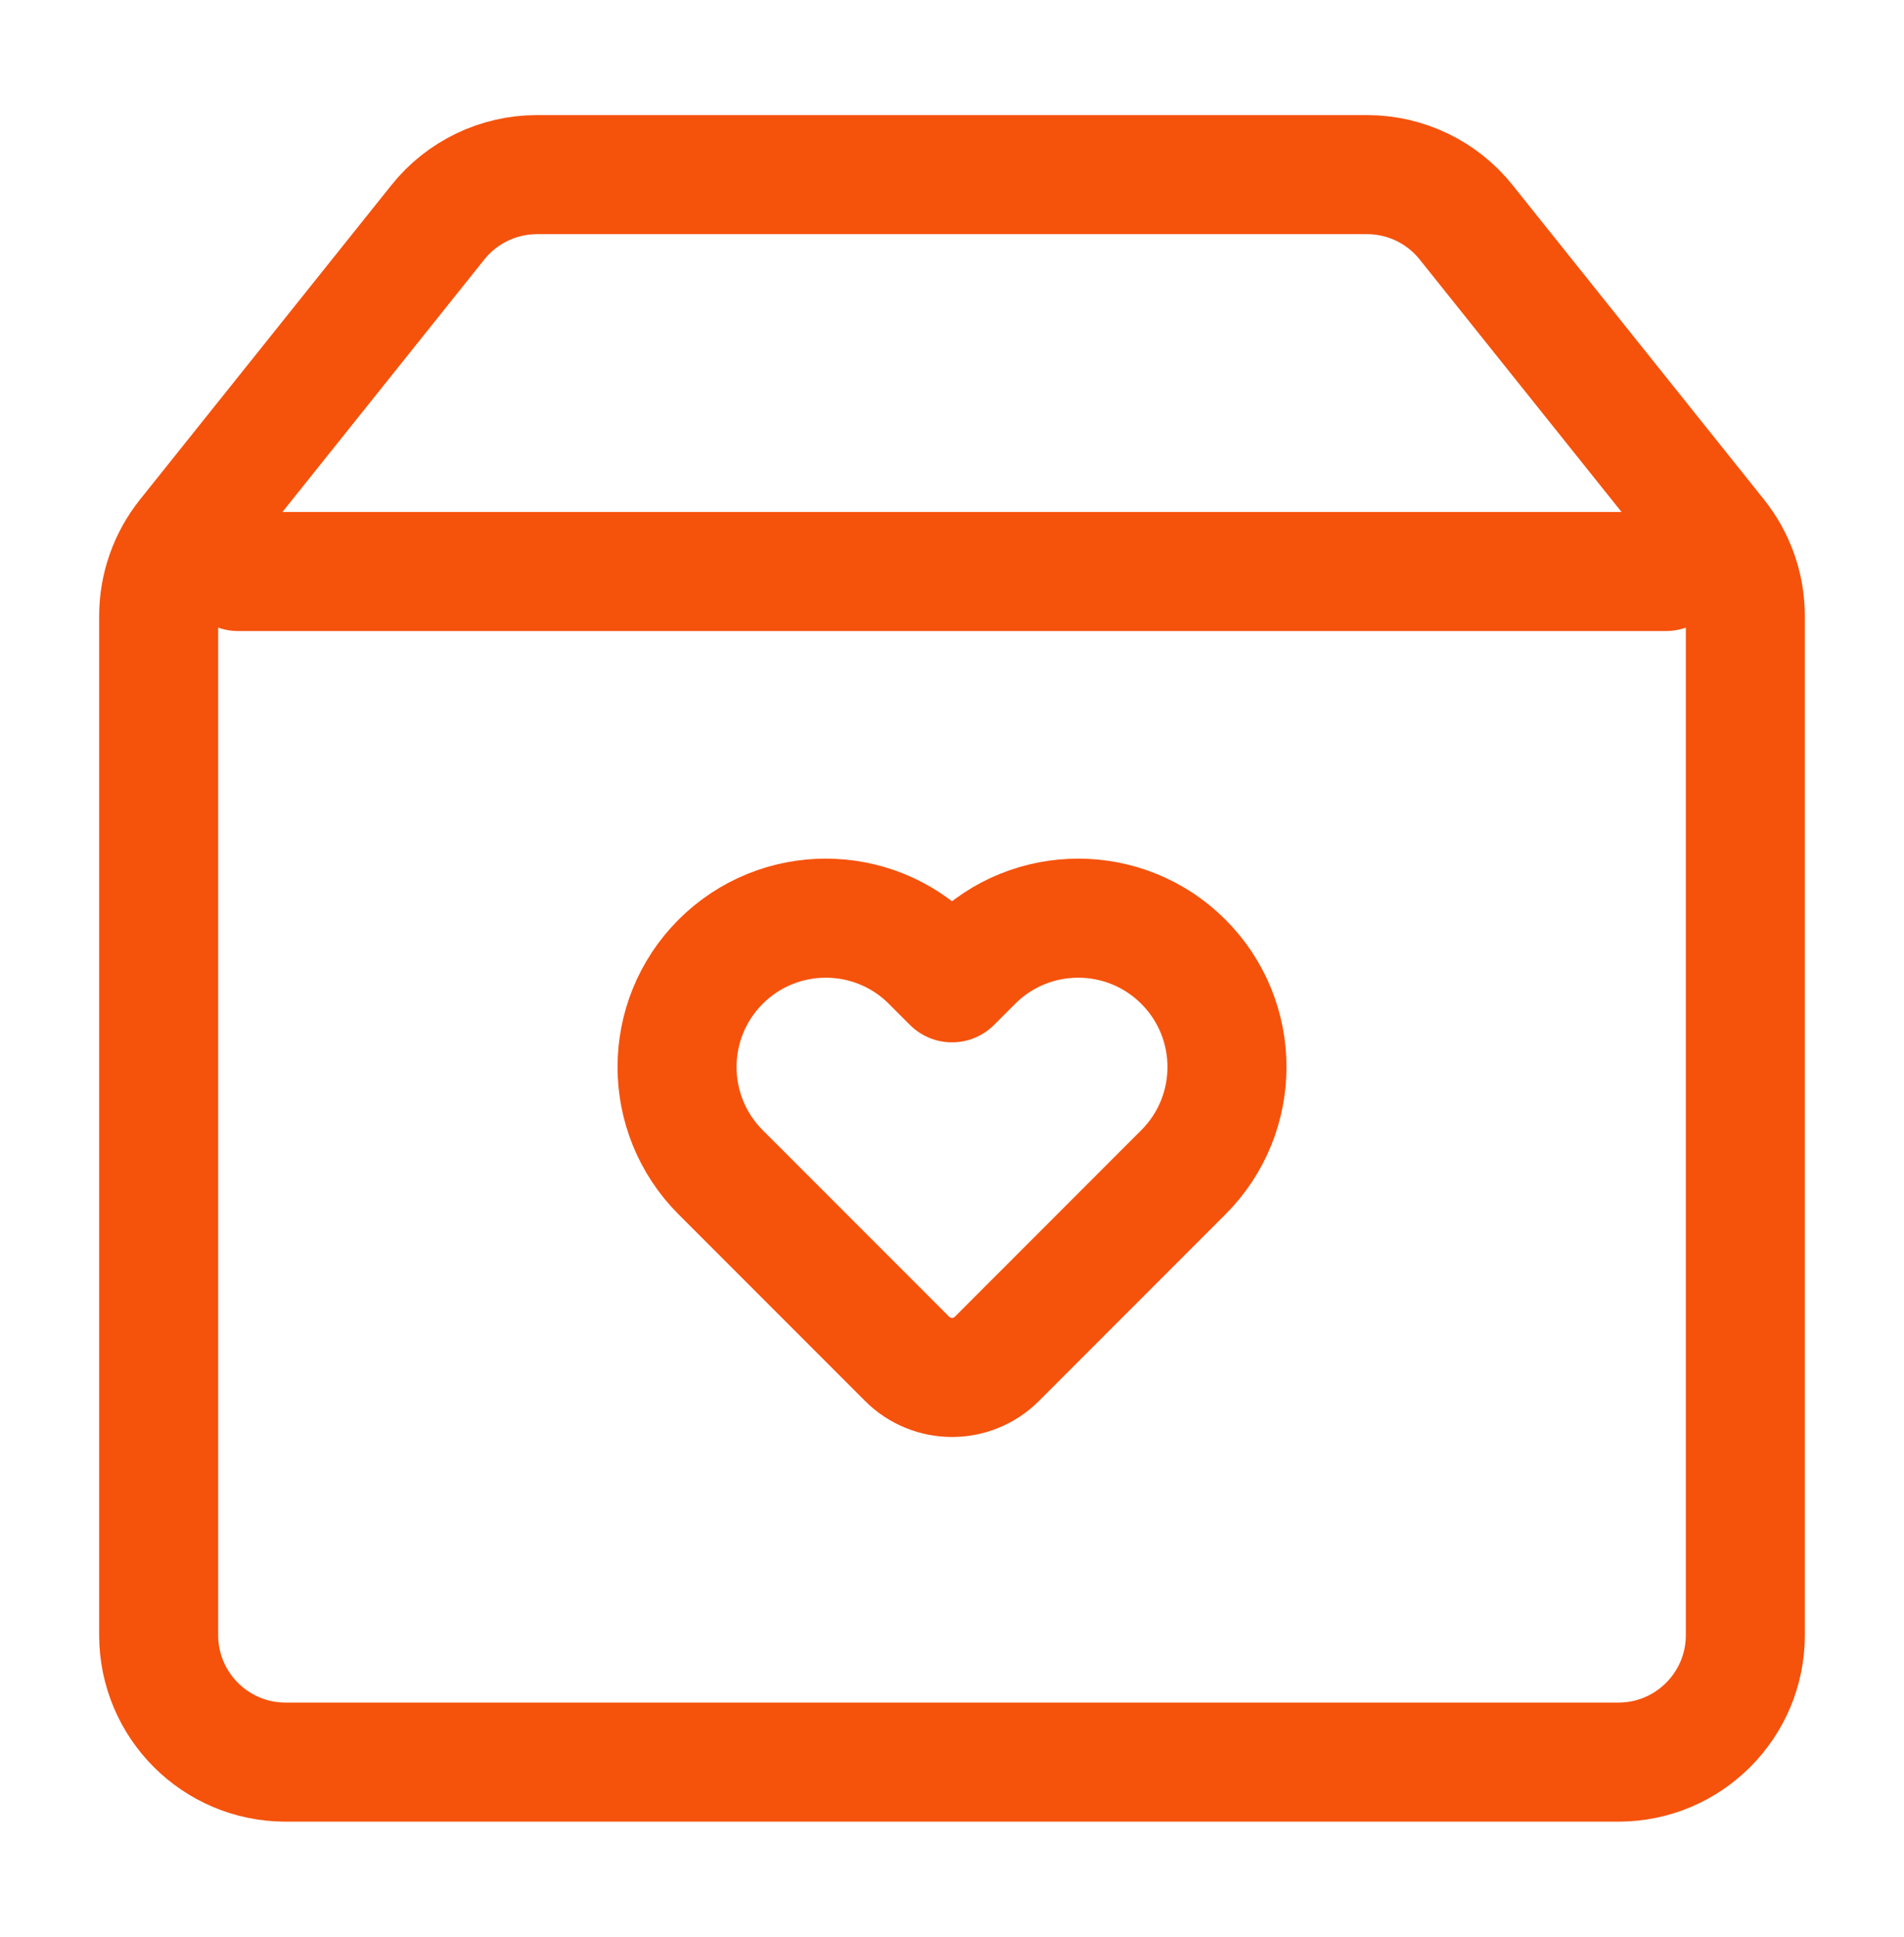
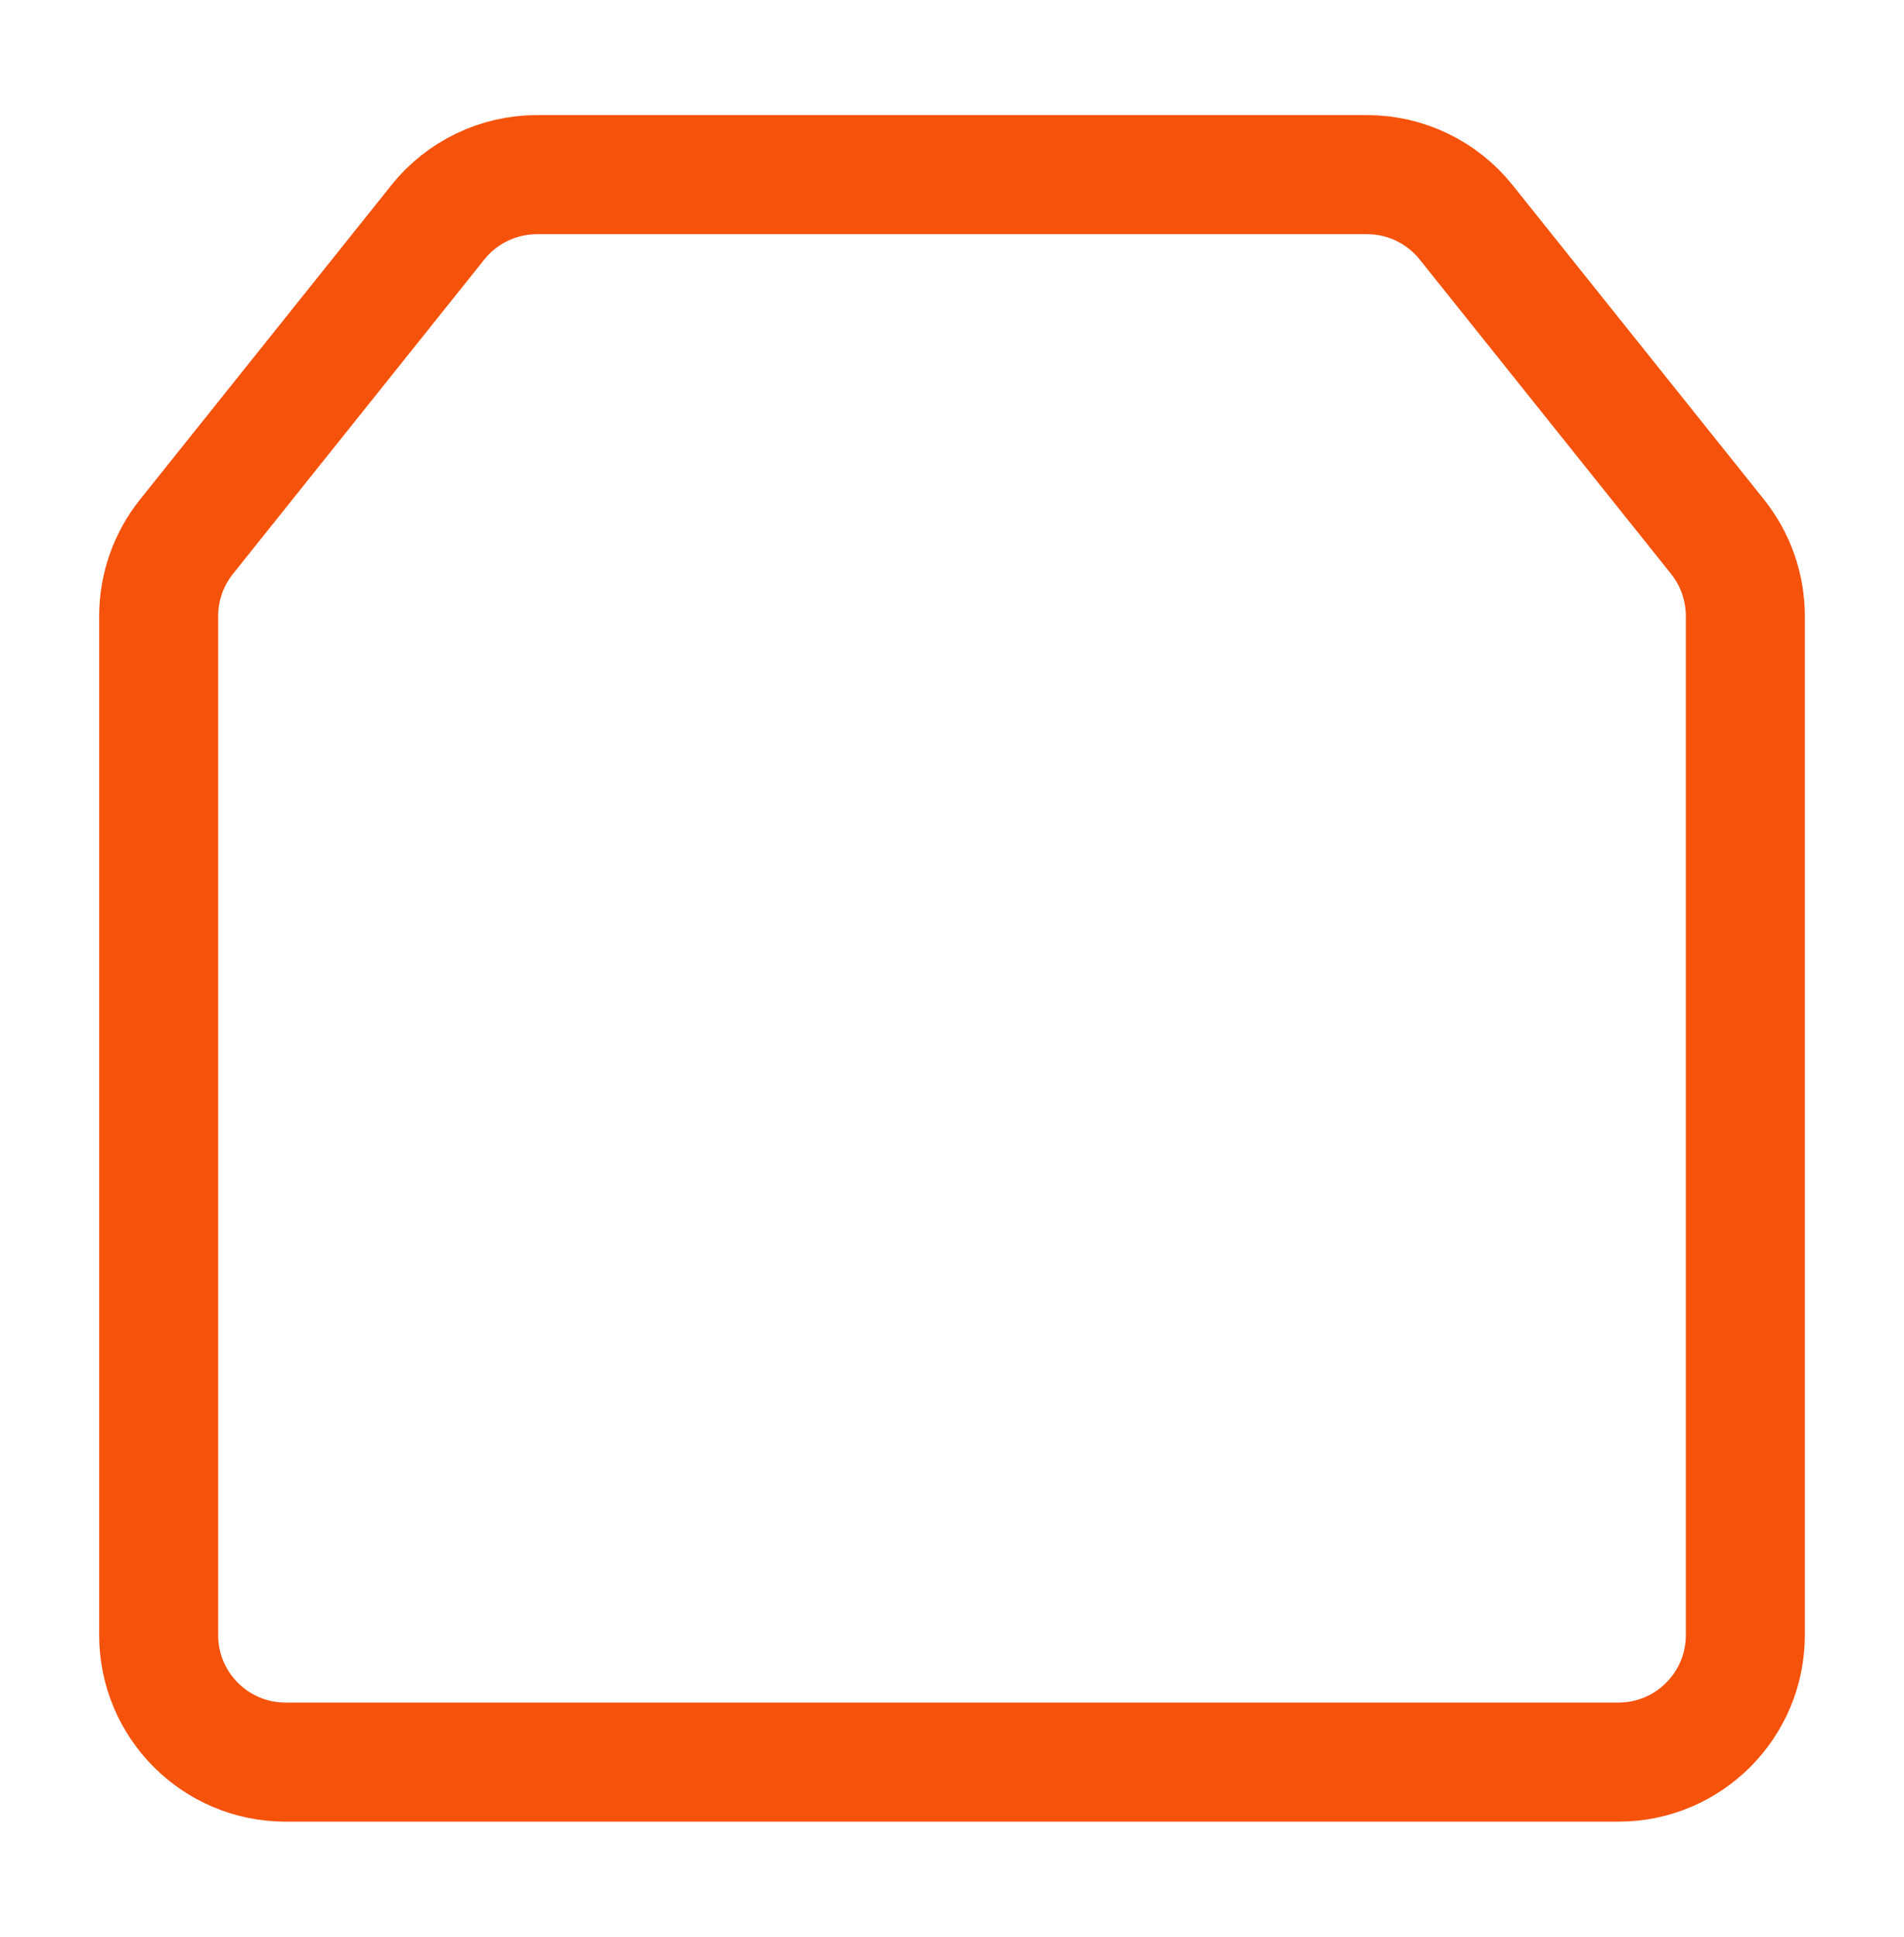
<svg xmlns="http://www.w3.org/2000/svg" width="60" height="61" viewBox="0 0 60 61" fill="none">
-   <path d="M30.663 30.292L30 30.955L29.337 30.292C27.507 28.461 24.539 28.461 22.708 30.292C20.878 32.123 20.878 35.09 22.708 36.921L28.586 42.799C29.367 43.58 30.633 43.58 31.415 42.799L37.292 36.921C39.123 35.09 39.123 32.123 37.292 30.292C35.462 28.461 32.494 28.461 30.663 30.292Z" stroke="#F5520C" stroke-width="3.75" stroke-linejoin="round" />
-   <path d="M55 51.5V19.403C55 18.495 54.691 17.614 54.123 16.904L46.201 7.001C45.442 6.052 44.293 5.5 43.078 5.5H16.922C15.707 5.5 14.558 6.052 13.799 7.001L5.877 16.904C5.309 17.614 5 18.495 5 19.403V51.5C5 53.709 6.791 55.5 9 55.5H51C53.209 55.5 55 53.709 55 51.5Z" stroke="#F5520C" stroke-width="3.75" stroke-linejoin="round" />
-   <path d="M7.5 18H52.5" stroke="#F5520C" stroke-width="3.75" stroke-linecap="round" stroke-linejoin="round" />
+   <path d="M55 51.5V19.403C55 18.495 54.691 17.614 54.123 16.904L46.201 7.001C45.442 6.052 44.293 5.5 43.078 5.5H16.922C15.707 5.5 14.558 6.052 13.799 7.001L5.877 16.904C5.309 17.614 5 18.495 5 19.403V51.5C5 53.709 6.791 55.5 9 55.5H51C53.209 55.5 55 53.709 55 51.5" stroke="#F5520C" stroke-width="3.75" stroke-linejoin="round" />
</svg>